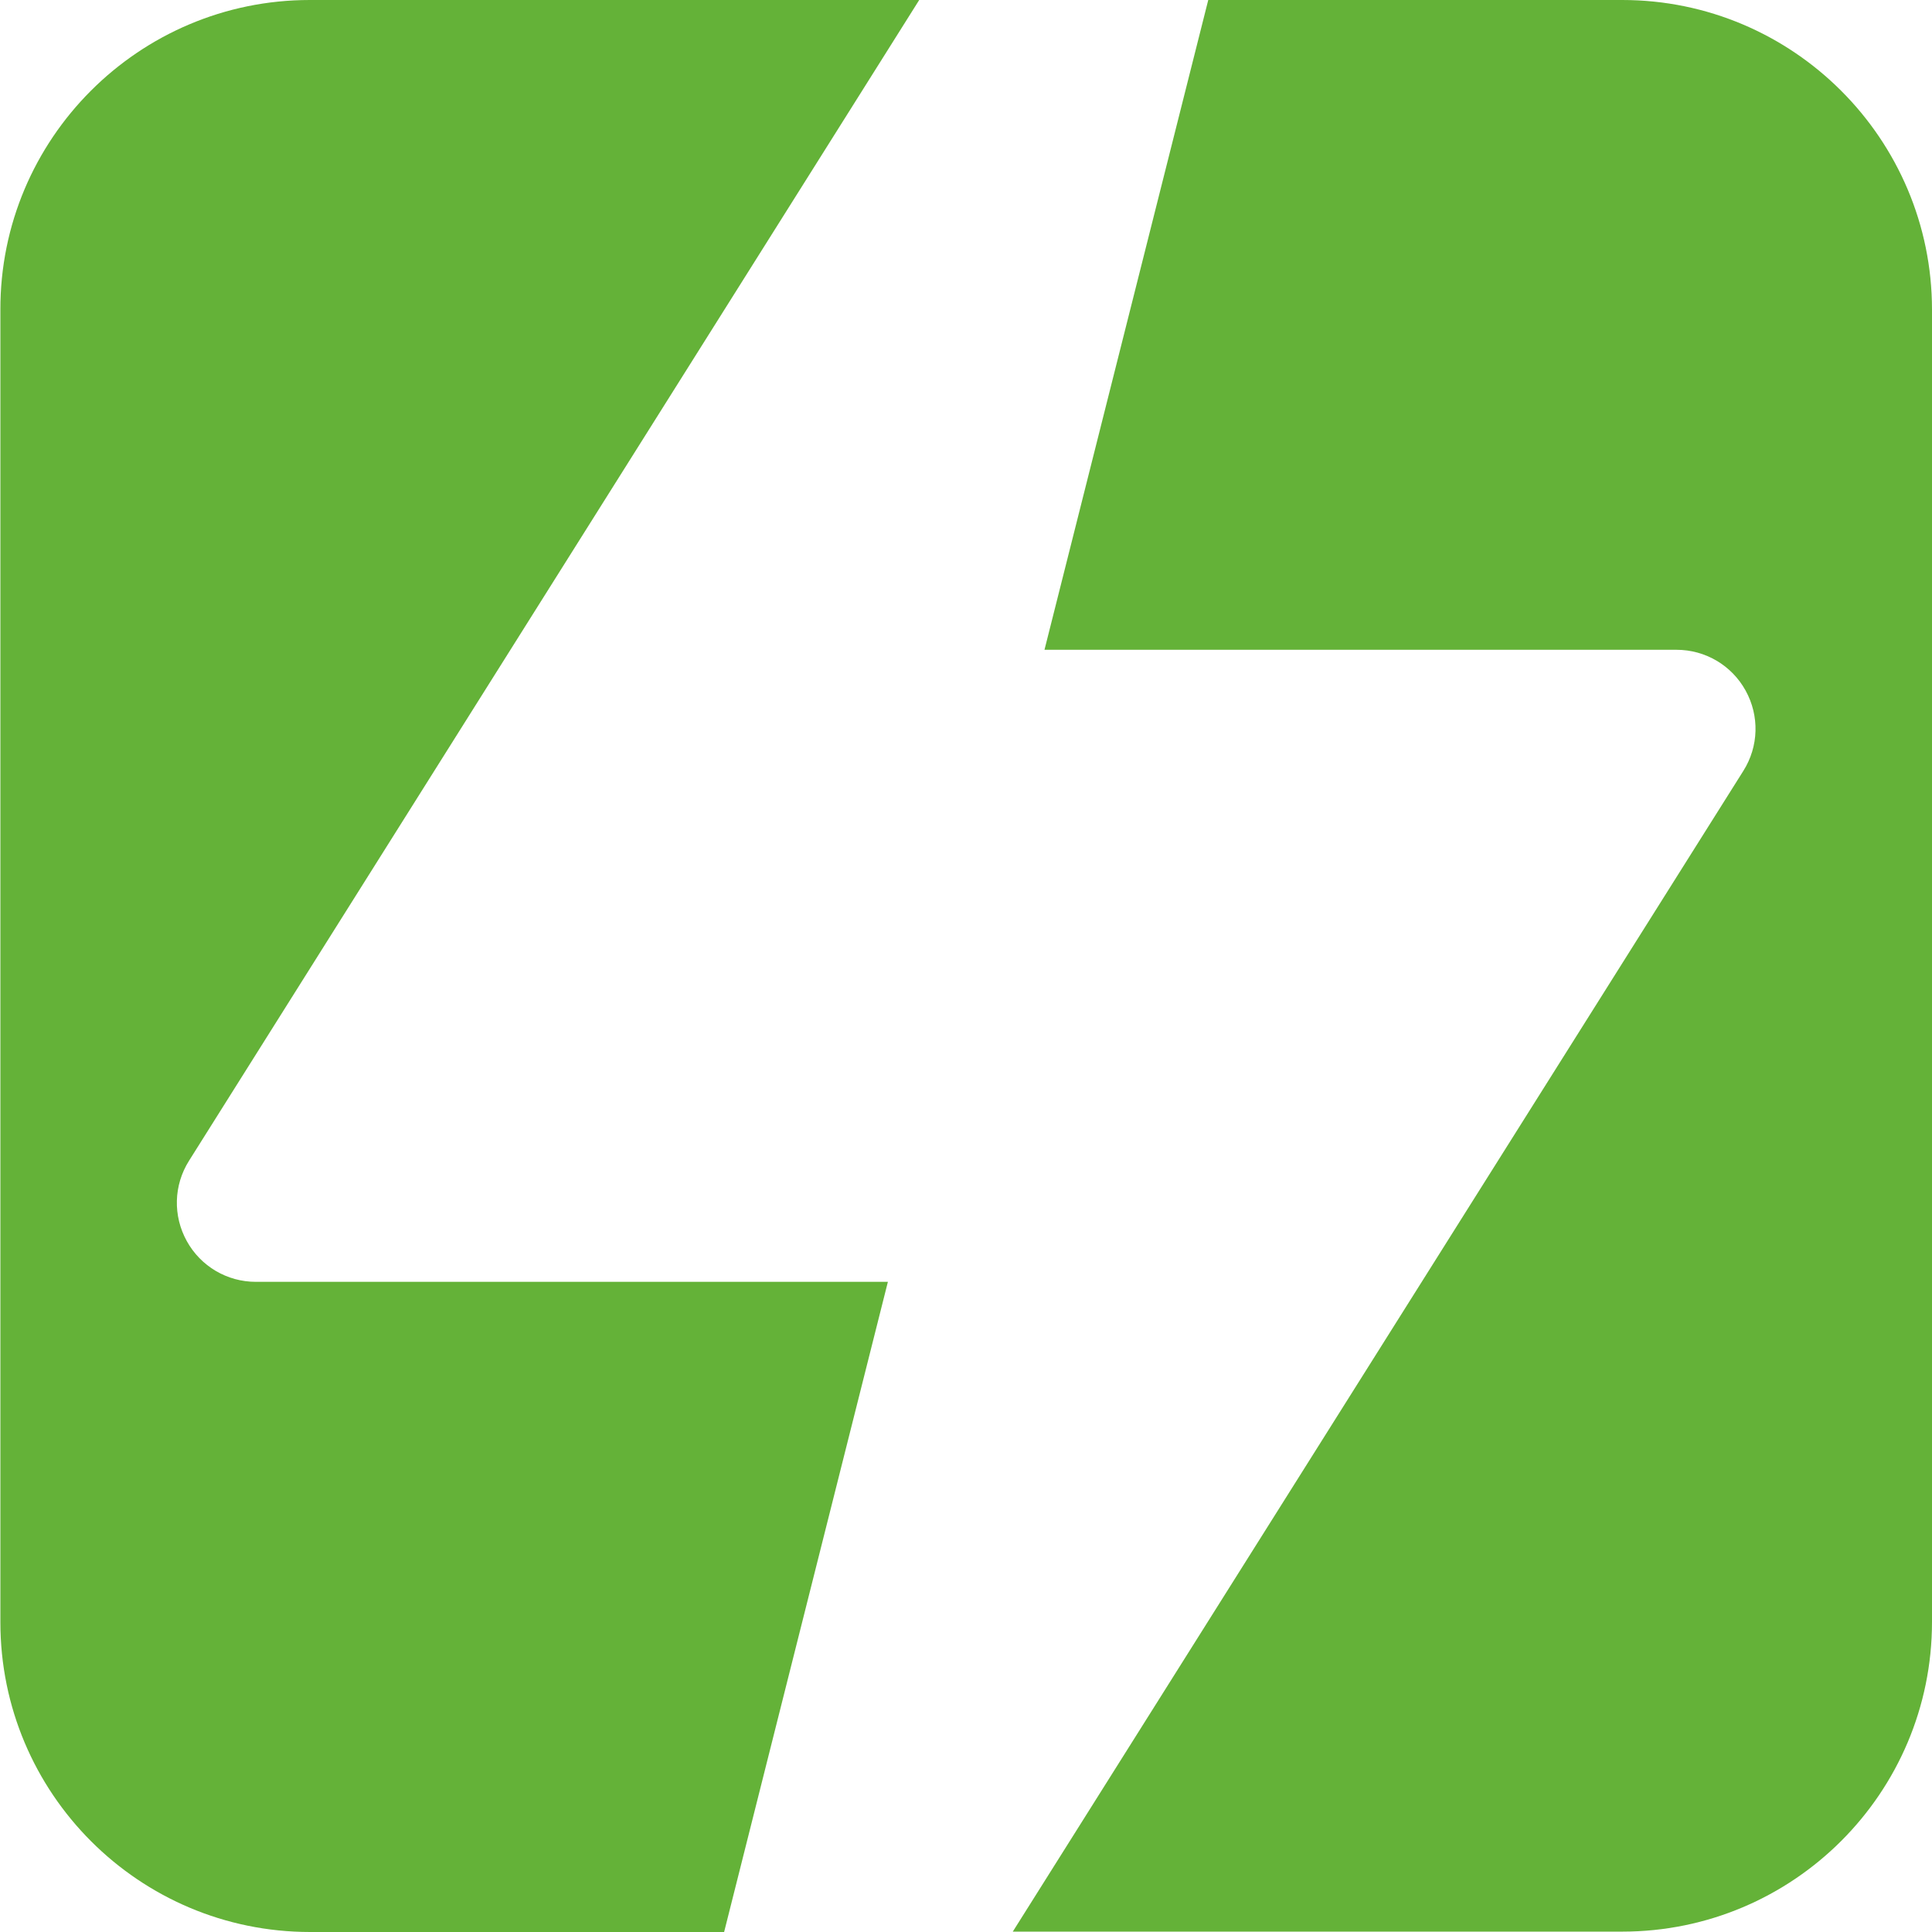
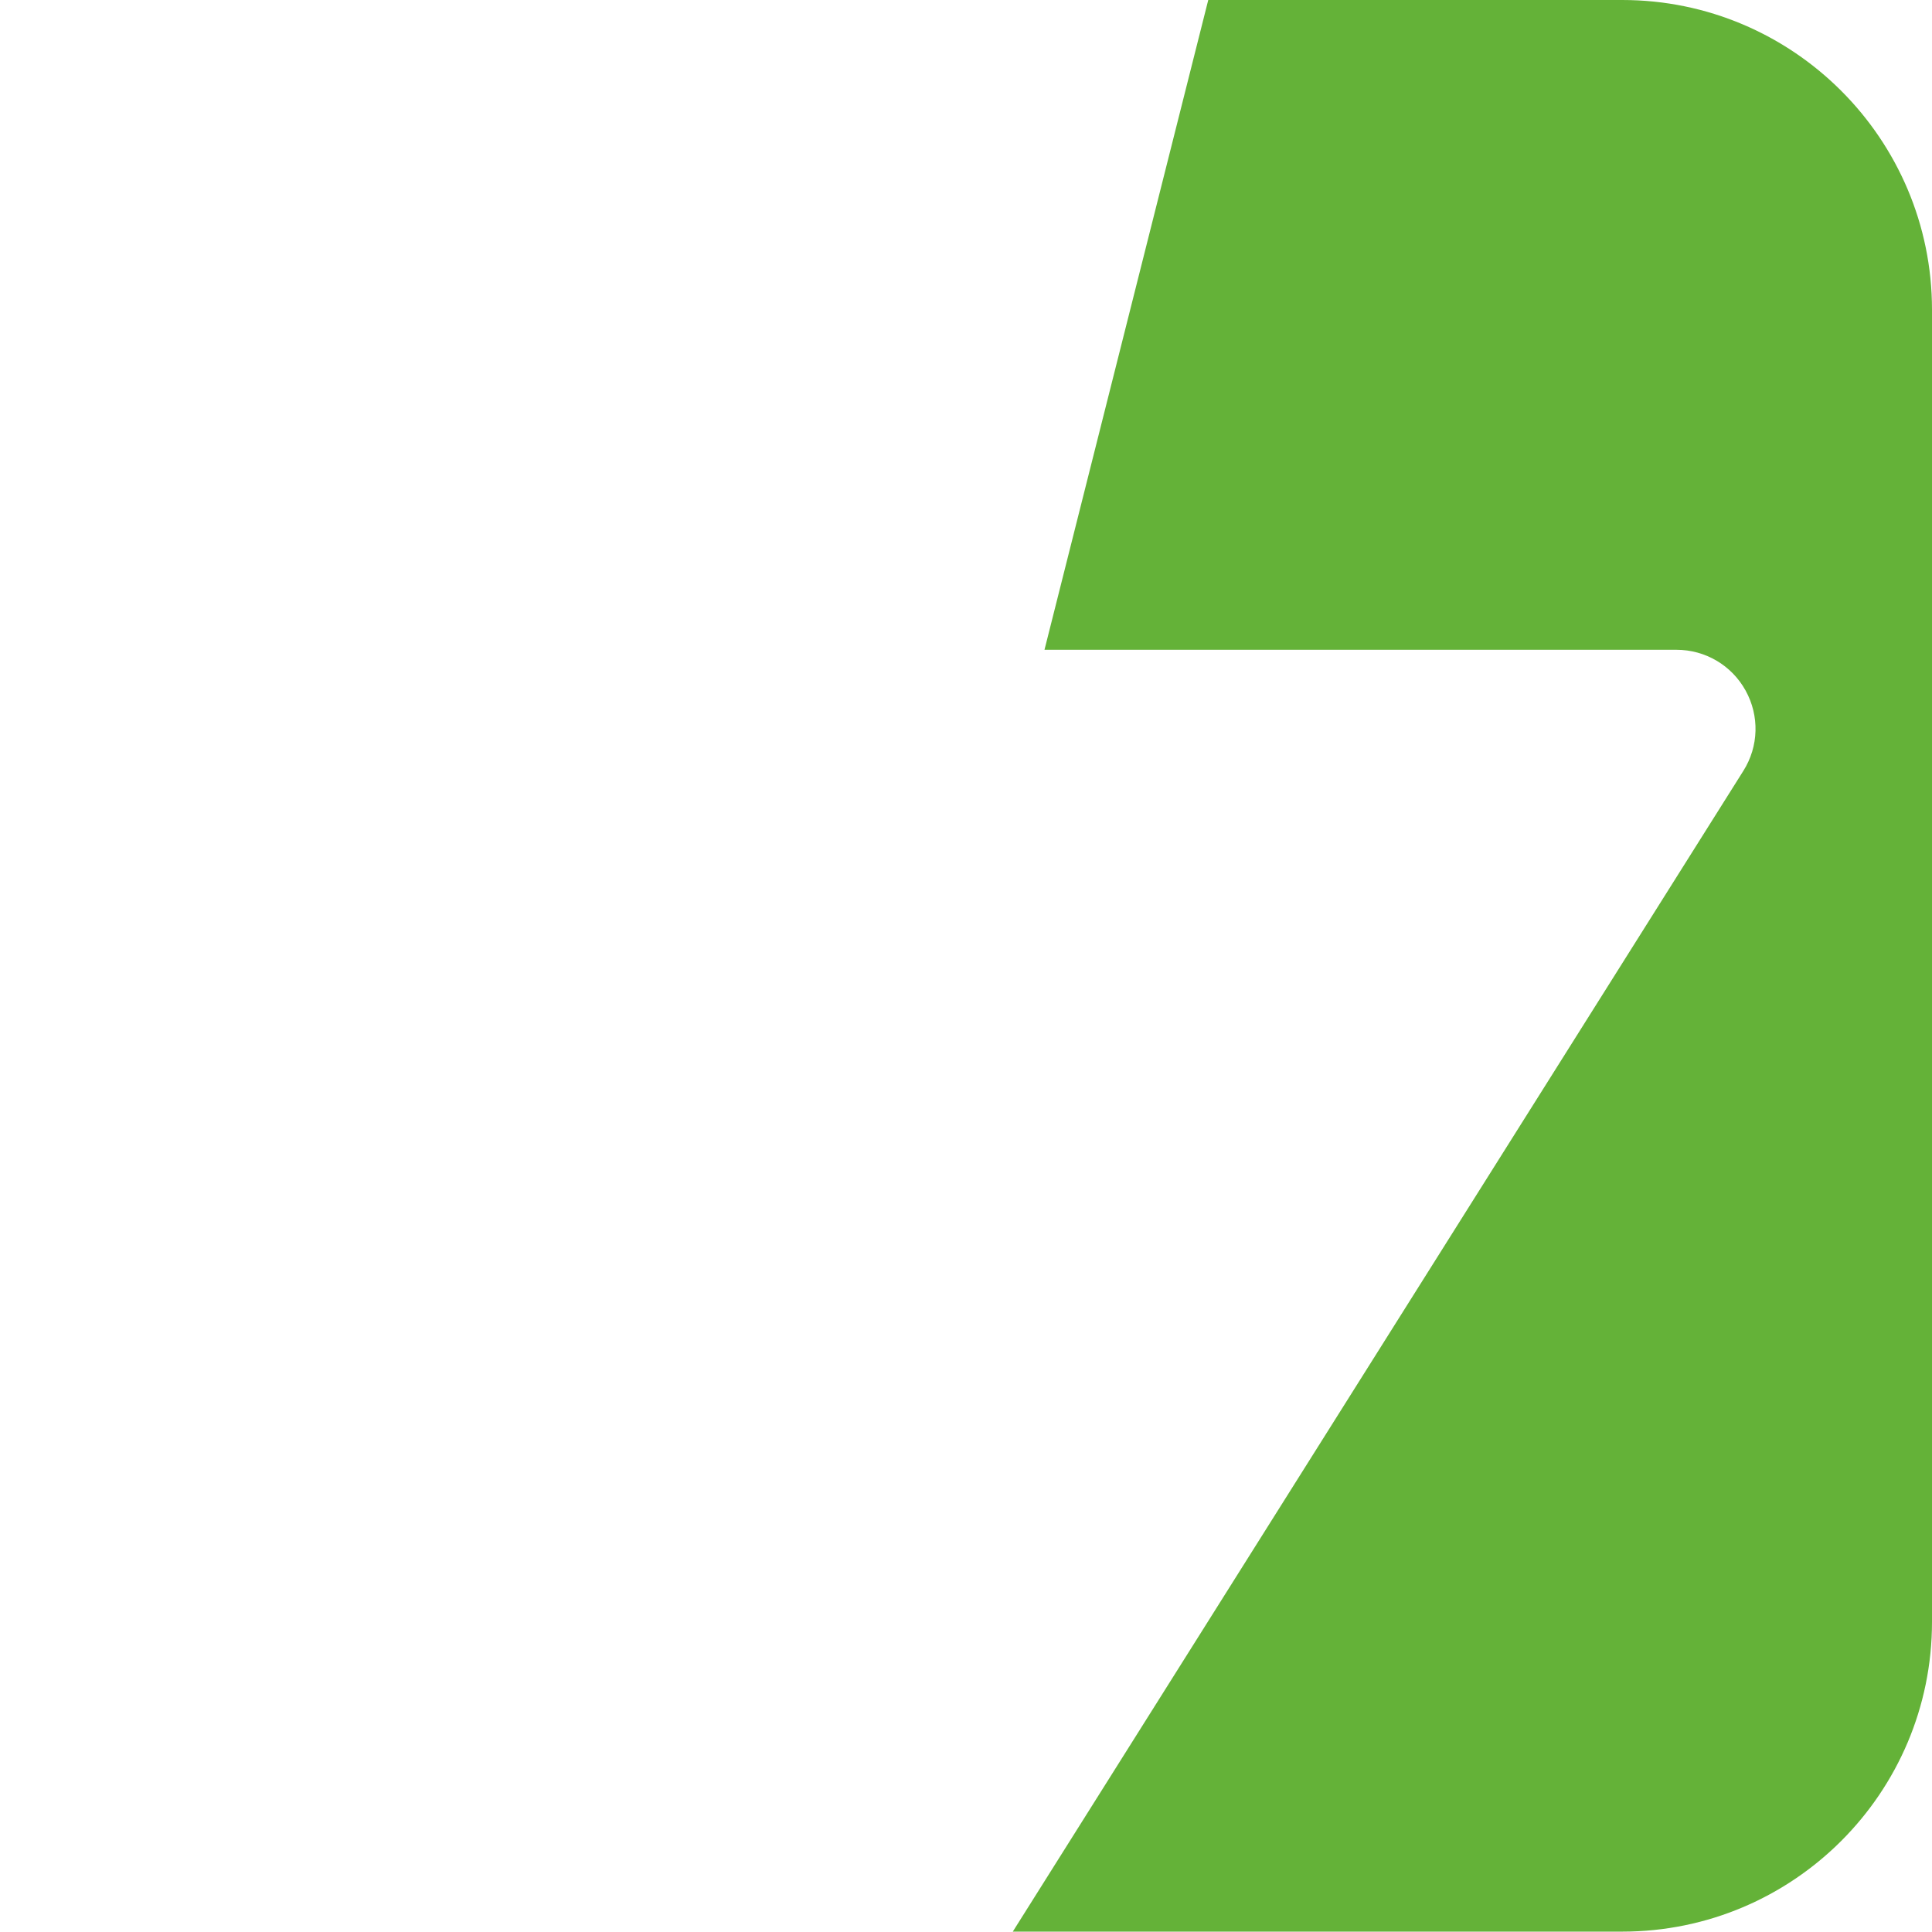
<svg xmlns="http://www.w3.org/2000/svg" id="Capa_1" viewBox="0 0 512 512">
  <defs>
    <style>      .st0 {        fill: #64b238;      }    </style>
  </defs>
-   <path class="st0" d="M50.1,307.6c-4.1,6.5-4.3,14.6-.6,21.3,3.7,6.7,10.7,10.8,18.3,10.8h167.5l-43.4,172.3h-109.7c-45.4,0-82.1-36.8-82.1-82.1V82.1C0,36.8,36.8,0,82.1,0h161.5L50.1,307.6Z" />
  <path class="st0" d="M512,82.1v347.7c0,45.4-36.8,82.1-82.1,82.1h-161.5l193.6-307.6c4.1-6.5,4.3-14.6.6-21.3-3.7-6.7-10.7-10.8-18.3-10.8h-167.5L320.2,0h109.7C475.2,0,512,36.8,512,82.1Z" />
</svg>